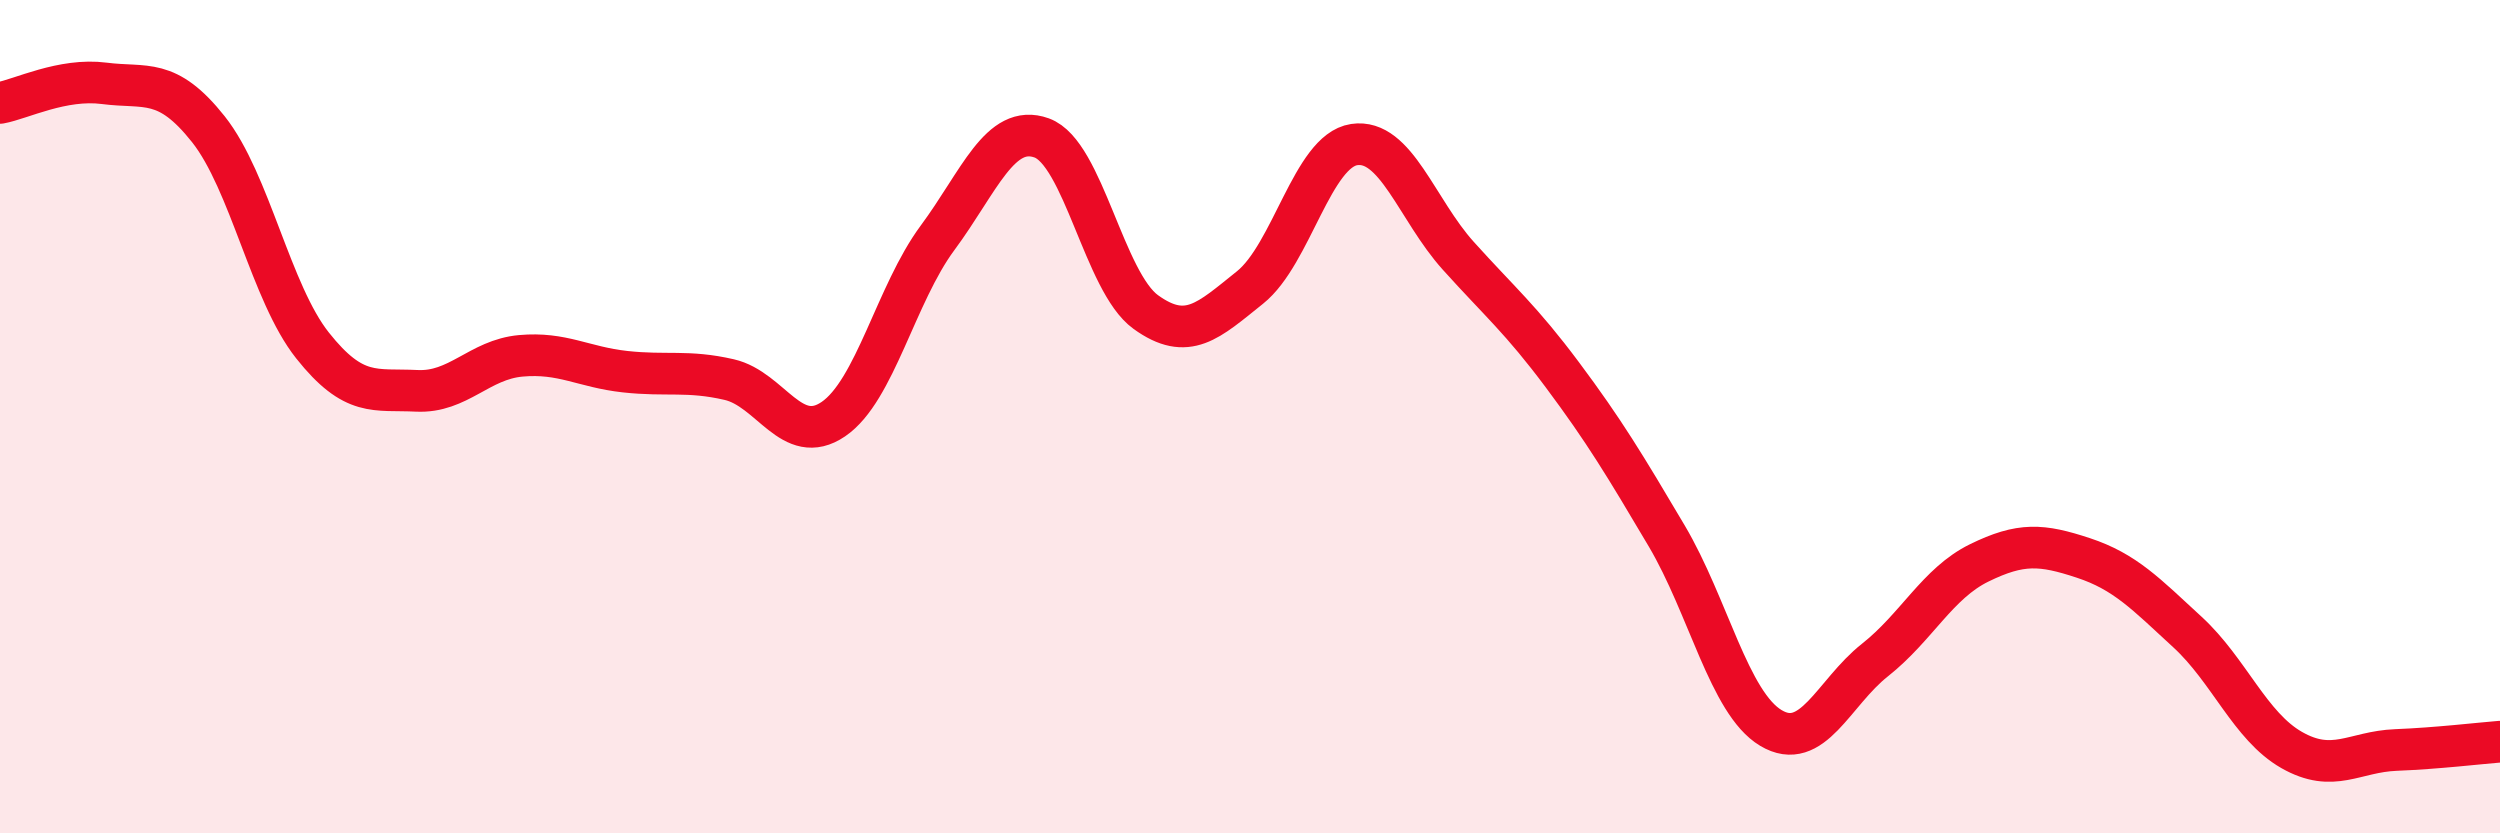
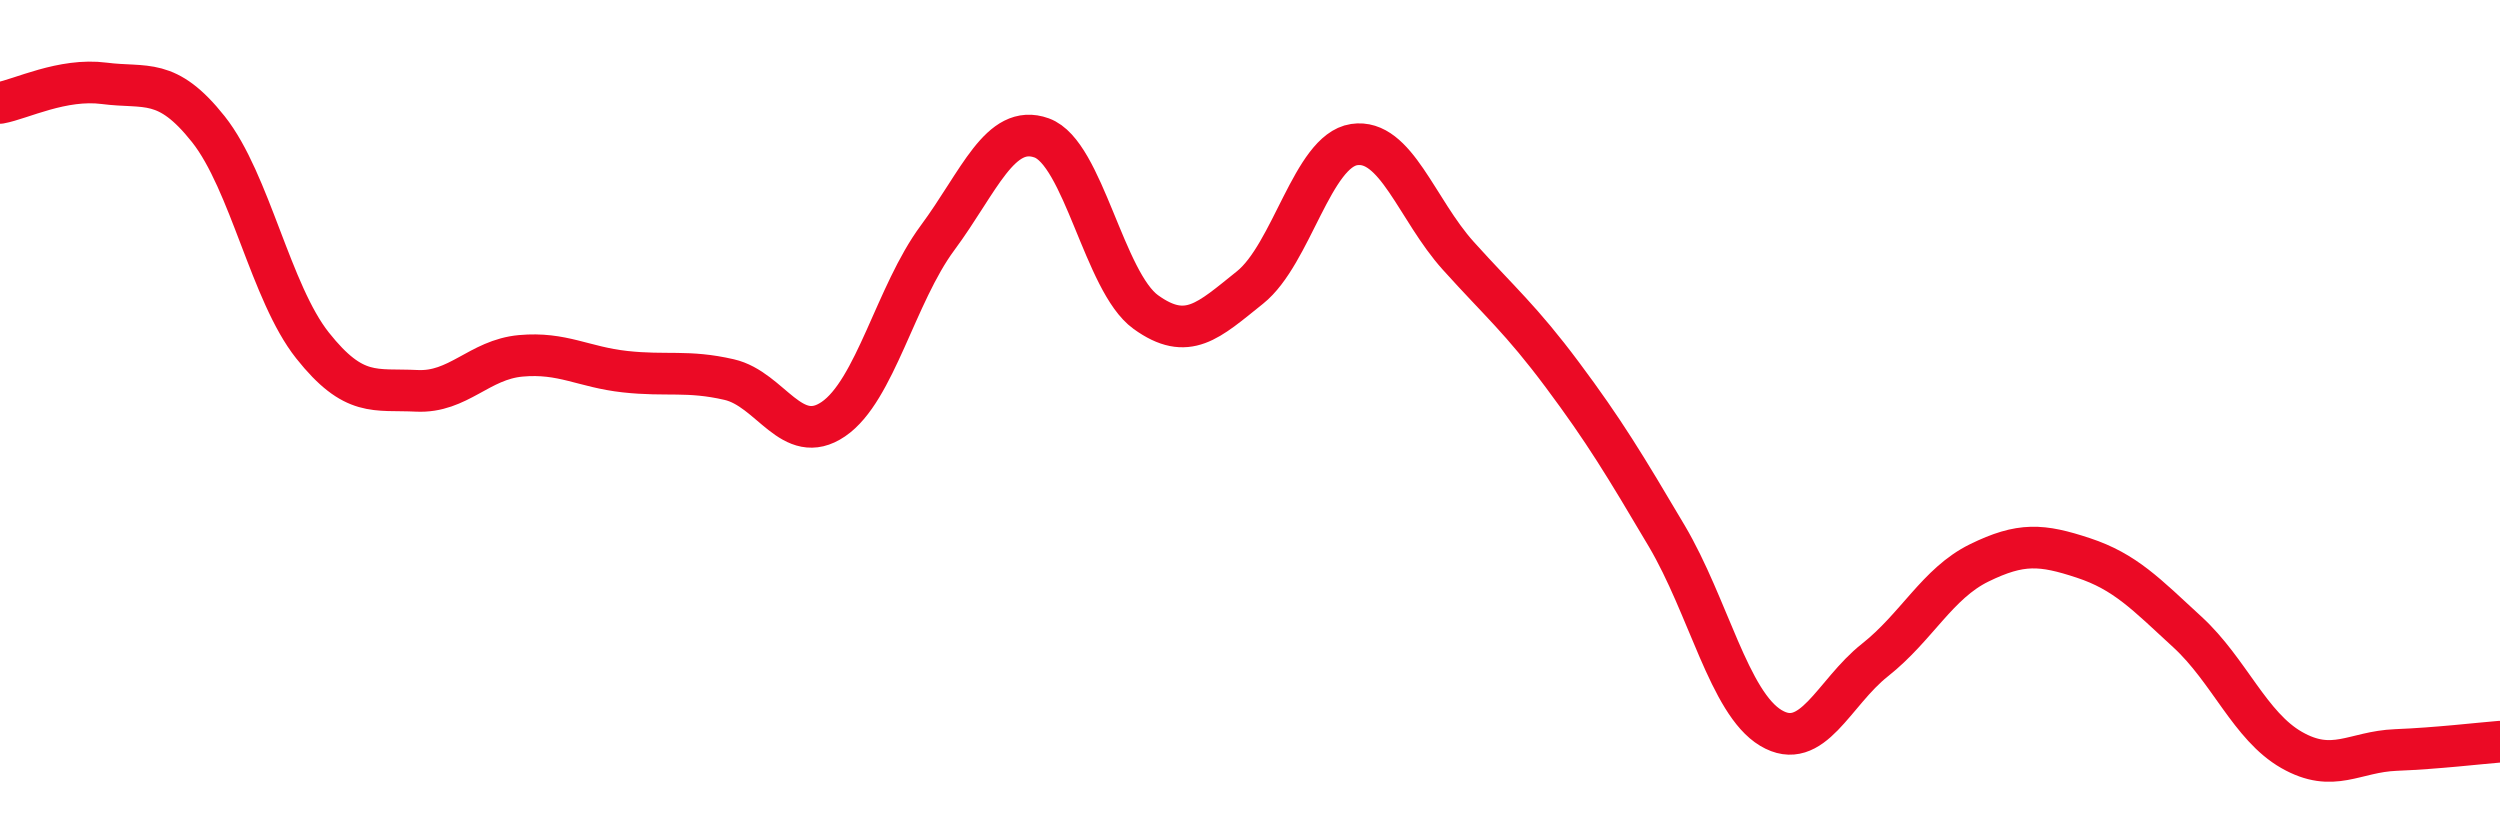
<svg xmlns="http://www.w3.org/2000/svg" width="60" height="20" viewBox="0 0 60 20">
-   <path d="M 0,2.47 C 0.5,2.38 1.5,1.87 2.5,2 C 3.5,2.13 4,1.84 5,3.1 C 6,4.36 6.5,7.03 7.5,8.29 C 8.5,9.55 9,9.33 10,9.38 C 11,9.43 11.5,8.63 12.5,8.54 C 13.5,8.45 14,8.81 15,8.92 C 16,9.03 16.5,8.88 17.5,9.11 C 18.5,9.34 19,10.74 20,10.06 C 21,9.38 21.5,7.06 22.5,5.71 C 23.5,4.36 24,2.95 25,3.31 C 26,3.67 26.5,6.77 27.5,7.49 C 28.5,8.21 29,7.7 30,6.9 C 31,6.1 31.5,3.62 32.5,3.47 C 33.5,3.32 34,5.03 35,6.14 C 36,7.25 36.5,7.66 37.5,9 C 38.5,10.34 39,11.17 40,12.86 C 41,14.55 41.5,16.87 42.5,17.47 C 43.5,18.07 44,16.63 45,15.84 C 46,15.05 46.5,14 47.5,13.51 C 48.5,13.02 49,13.06 50,13.39 C 51,13.72 51.5,14.25 52.5,15.17 C 53.5,16.09 54,17.43 55,18 C 56,18.57 56.5,18.04 57.5,18 C 58.5,17.96 59.5,17.84 60,17.8L60 20L0 20Z" fill="#EB0A25" opacity="0.1" stroke-linecap="round" stroke-linejoin="round" />
  <path d="M 0,2.47 C 0.5,2.38 1.5,1.87 2.5,2 C 3.5,2.13 4,1.84 5,3.1 C 6,4.36 6.5,7.03 7.5,8.29 C 8.5,9.55 9,9.33 10,9.38 C 11,9.43 11.5,8.63 12.5,8.54 C 13.5,8.45 14,8.81 15,8.92 C 16,9.03 16.5,8.88 17.5,9.11 C 18.5,9.34 19,10.74 20,10.06 C 21,9.38 21.5,7.06 22.5,5.71 C 23.5,4.36 24,2.95 25,3.31 C 26,3.67 26.5,6.77 27.5,7.49 C 28.5,8.21 29,7.7 30,6.9 C 31,6.1 31.5,3.62 32.5,3.47 C 33.5,3.32 34,5.03 35,6.14 C 36,7.25 36.5,7.66 37.5,9 C 38.5,10.34 39,11.17 40,12.86 C 41,14.55 41.5,16.87 42.5,17.47 C 43.5,18.07 44,16.63 45,15.84 C 46,15.05 46.5,14 47.5,13.51 C 48.5,13.02 49,13.06 50,13.39 C 51,13.72 51.5,14.25 52.5,15.17 C 53.5,16.09 54,17.43 55,18 C 56,18.57 56.5,18.04 57.5,18 C 58.5,17.96 59.5,17.84 60,17.8" stroke="#EB0A25" stroke-width="1" fill="none" stroke-linecap="round" stroke-linejoin="round" />
</svg>